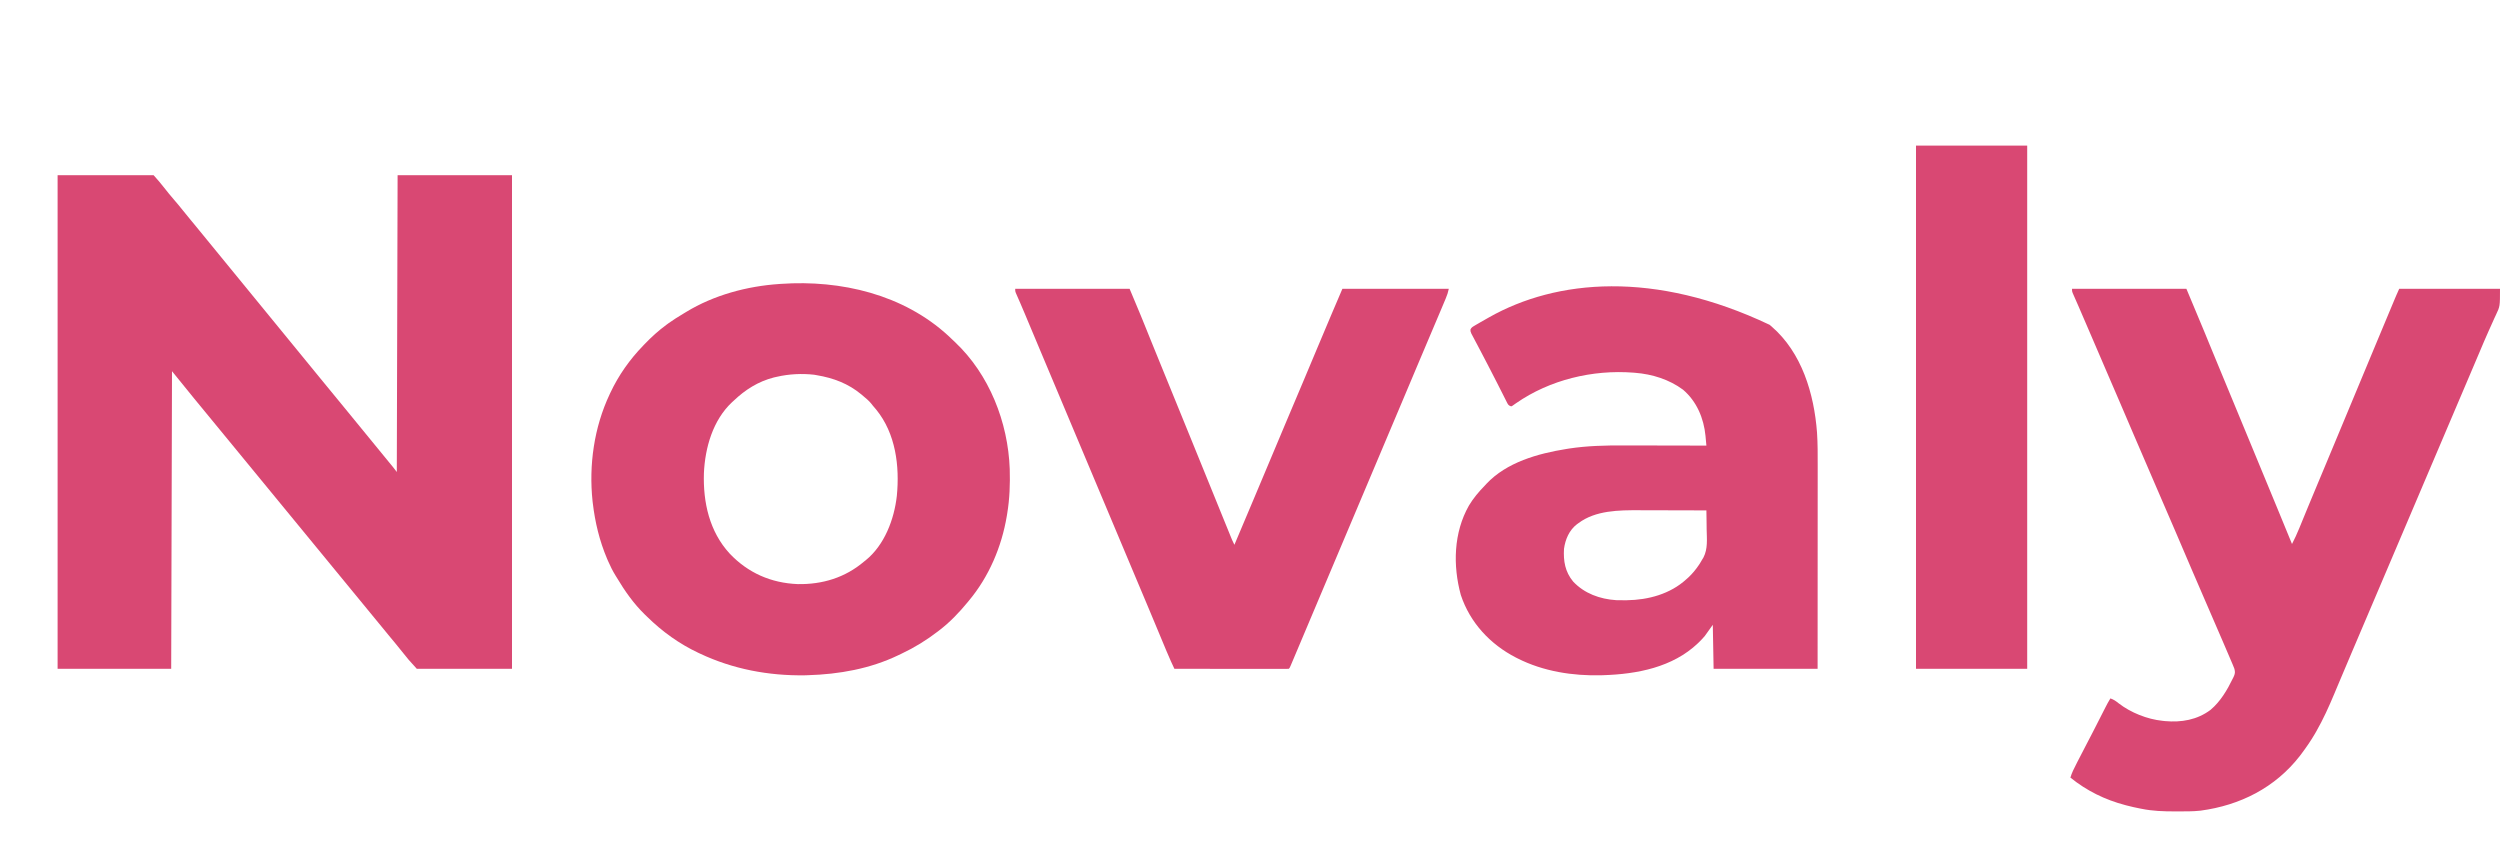
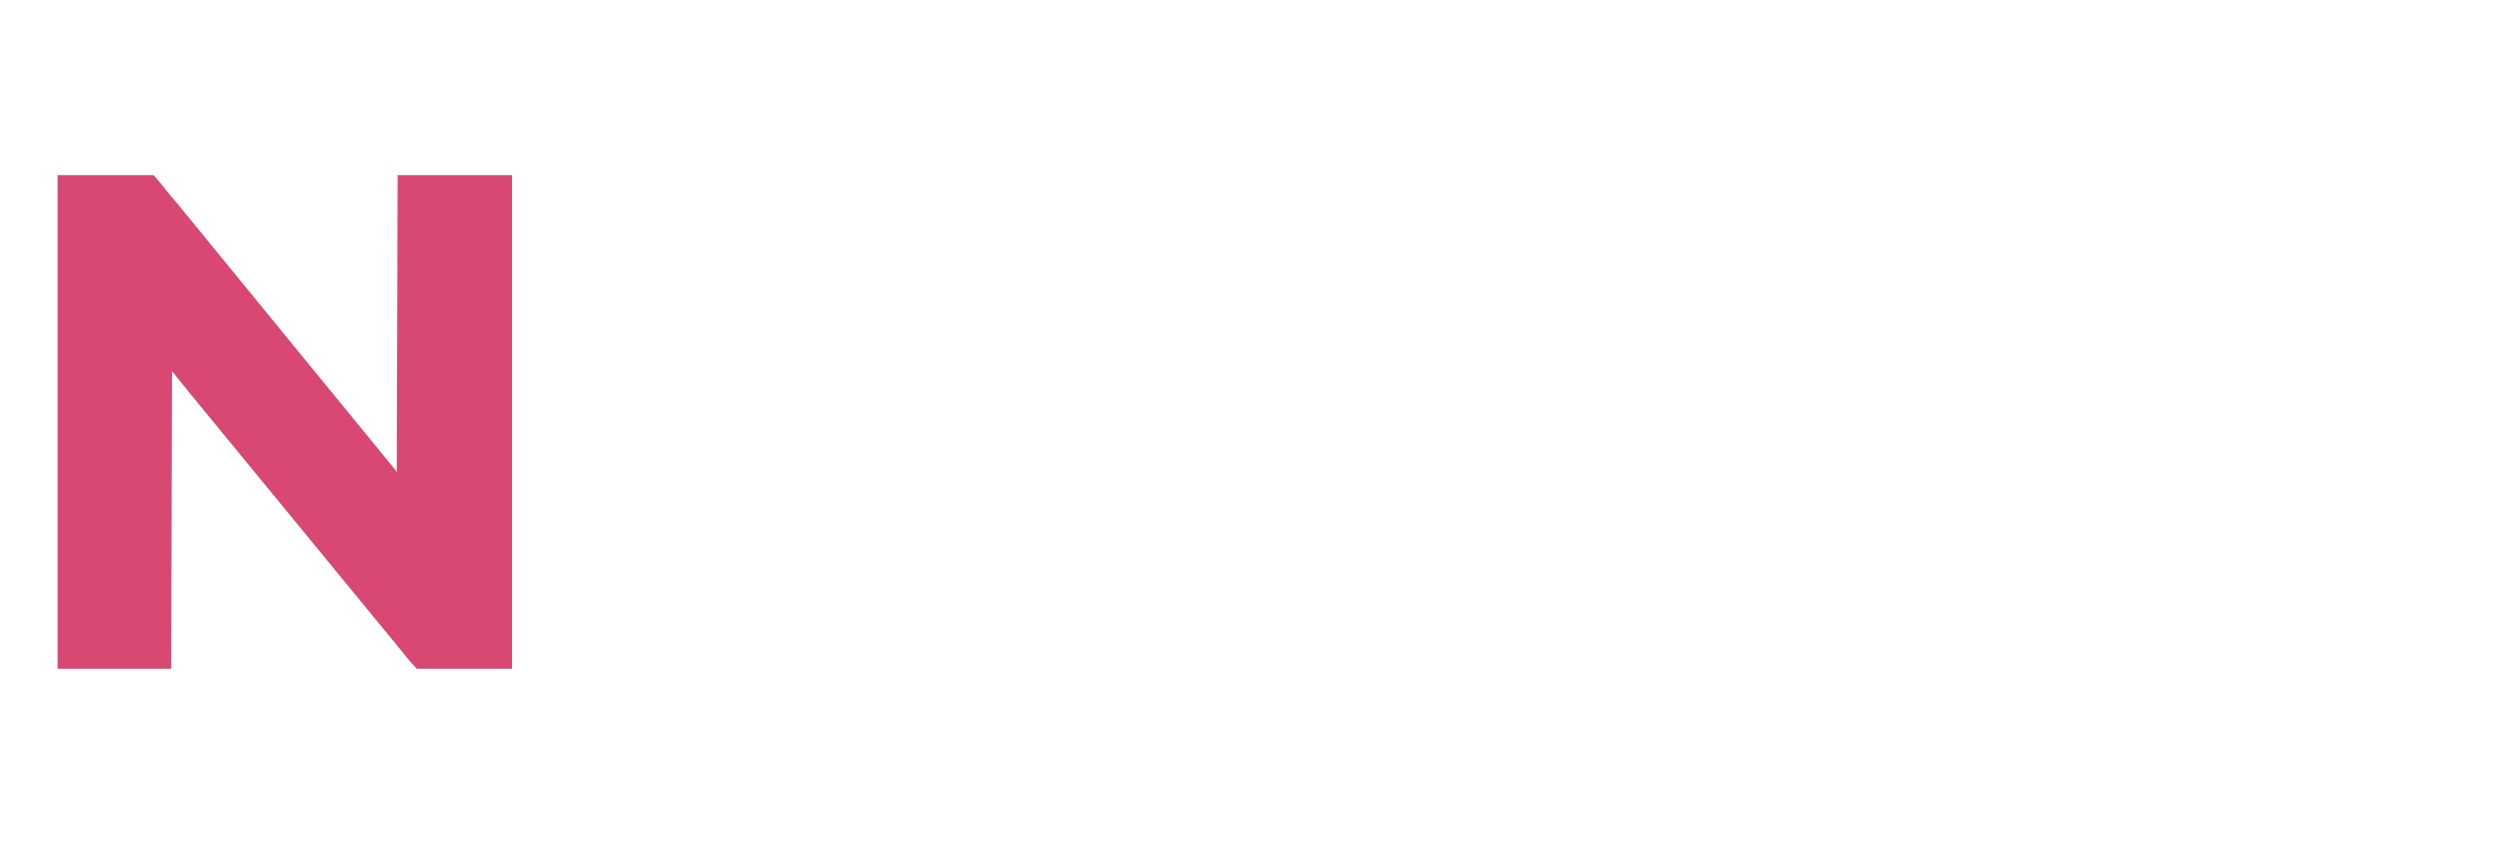
<svg xmlns="http://www.w3.org/2000/svg" version="1.1" width="3125" height="1056">
  <path d="M0 0 C39.6 0 79.2 0 120 0 C124.611 5.187 129.063 10.207 133.25 15.688 C137.1 20.66 141.072 25.495 145.188 30.25 C149.142 34.819 152.998 39.438 156.746 44.18 C159.771 47.965 162.854 51.7 165.938 55.438 C166.547 56.177 167.157 56.916 167.785 57.677 C168.98 59.125 170.174 60.573 171.368 62.02 C174.925 66.336 178.462 70.669 182 75 C183.5 76.833 185 78.667 186.5 80.5 C254 163 254 163 321.5 245.5 C322.249 246.415 322.998 247.33 323.77 248.273 C325.205 250.028 326.64 251.783 328.074 253.539 C332.703 259.203 337.348 264.854 342 270.5 C347.347 276.989 352.681 283.488 358 290 C359.5 291.833 361 293.667 362.5 295.5 C407.5 350.5 407.5 350.5 409.727 353.223 C411.303 355.149 412.881 357.073 414.461 358.996 C415.258 359.967 416.054 360.937 416.875 361.938 C417.594 362.813 418.314 363.688 419.055 364.59 C420.75 366.69 422.381 368.841 424 371 C424.33 248.57 424.66 126.14 425 0 C472.19 0 519.38 0 568 0 C568 203.61 568 407.22 568 617 C528.73 617 489.46 617 449 617 C438.056 604.961 438.056 604.961 432.973 598.504 C426.514 590.306 419.79 582.313 413.154 574.26 C409.228 569.494 405.313 564.719 401.406 559.938 C398.278 556.119 395.139 552.309 392 548.5 C387.458 542.988 382.925 537.468 378.406 531.938 C375.278 528.119 372.139 524.309 369 520.5 C364.458 514.988 359.925 509.468 355.406 503.938 C352.278 500.119 349.139 496.309 346 492.5 C341.458 486.988 336.925 481.468 332.406 475.938 C329.278 472.119 326.139 468.309 323 464.5 C318.458 458.988 313.925 453.468 309.406 447.938 C306.278 444.119 303.139 440.309 300 436.5 C295.458 430.988 290.925 425.468 286.406 419.938 C283.278 416.119 280.139 412.309 277 408.5 C272.458 402.988 267.925 397.468 263.406 391.938 C260.278 388.119 257.139 384.309 254 380.5 C249.458 374.988 244.925 369.468 240.406 363.938 C237.278 360.119 234.139 356.309 231 352.5 C227.159 347.839 223.321 343.177 219.5 338.5 C213.356 330.982 207.175 323.493 201 316 C194.124 307.655 187.248 299.311 180.406 290.938 C177.278 287.119 174.139 283.31 171 279.5 C161.581 268.065 152.256 256.57 143 245 C142.67 367.76 142.34 490.52 142 617 C95.14 617 48.28 617 0 617 C0 413.39 0 209.78 0 0 Z " fill="#D94873" transform="translate(72,219)" />
-   <path d="M0 0 C47.19 0 94.38 0 143 0 C161.214 43.257 161.214 43.257 166.071 55.185 C167.691 59.162 169.318 63.135 170.945 67.109 C171.279 67.924 171.612 68.739 171.956 69.579 C175.713 78.752 179.511 87.908 183.312 97.062 C189.39 111.702 195.452 126.348 201.5 141 C207.488 155.505 213.486 170.006 219.5 184.5 C227.468 203.704 235.407 222.92 243.341 242.138 C246.262 249.214 249.185 256.289 252.109 263.363 C253.375 266.425 254.64 269.487 255.906 272.549 C256.7 274.471 257.494 276.392 258.288 278.314 C263.89 291.863 269.457 305.426 275 319 C278.295 312.594 281.299 306.145 284.012 299.473 C284.377 298.583 284.742 297.694 285.119 296.778 C285.903 294.869 286.685 292.96 287.466 291.049 C289.579 285.882 291.704 280.721 293.828 275.559 C294.479 273.975 294.479 273.975 295.143 272.36 C299.364 262.097 303.644 251.858 307.938 241.625 C309.429 238.069 310.919 234.513 312.41 230.957 C312.783 230.067 313.156 229.177 313.541 228.26 C318.001 217.618 322.438 206.965 326.875 196.312 C327.499 194.814 327.499 194.814 328.135 193.286 C330.246 188.218 332.357 183.149 334.468 178.081 C338.228 169.051 341.99 160.023 345.752 150.995 C347.835 145.997 349.917 140.998 352 136 C352.833 134 353.667 132 354.5 130 C354.913 129.01 355.325 128.02 355.75 127 C359.5 118 359.5 118 360.75 115 C361.584 112.999 362.417 110.998 363.251 108.997 C365.327 104.014 367.404 99.031 369.48 94.048 C373.315 84.845 377.15 75.641 380.981 66.436 C397.212 27.434 397.212 27.434 403.688 12.125 C404.347 10.566 404.347 10.566 405.02 8.975 C407.863 2.274 407.863 2.274 409 0 C450.58 0 492.16 0 535 0 C535 21.927 535 21.927 529.973 32.5 C529.613 33.271 529.252 34.042 528.88 34.836 C528.321 36.031 528.321 36.031 527.75 37.25 C526.977 38.972 526.208 40.695 525.443 42.42 C523.818 46.073 522.178 49.719 520.528 53.361 C516.684 61.885 513.069 70.506 509.432 79.119 C507.333 84.085 505.218 89.044 503.105 94.004 C502.253 96.007 501.401 98.009 500.548 100.012 C500.127 101.002 499.706 101.992 499.271 103.013 C495.93 110.865 492.588 118.717 489.247 126.57 C487.165 131.463 485.082 136.357 483 141.25 C482.167 143.208 481.333 145.167 480.5 147.125 C478.833 151.042 477.167 154.958 475.5 158.875 C475.088 159.844 474.675 160.814 474.25 161.812 C473.417 163.771 472.583 165.73 471.75 167.688 C469.669 172.579 467.588 177.469 465.507 182.36 C461.729 191.237 457.951 200.115 454.173 208.992 C445.944 228.326 437.717 247.661 429.5 267 C420.857 287.341 412.203 307.677 403.548 328.012 C399.781 336.864 396.014 345.717 392.247 354.57 C390.165 359.463 388.082 364.357 386 369.25 C385.167 371.208 384.333 373.167 383.5 375.125 C381.833 379.042 380.167 382.958 378.5 386.875 C378.087 387.844 377.675 388.814 377.25 389.813 C376.417 391.771 375.584 393.729 374.75 395.687 C372.665 400.586 370.58 405.486 368.496 410.386 C364.766 419.152 361.035 427.919 357.302 436.684 C355.654 440.551 354.008 444.418 352.361 448.285 C351.54 450.213 350.718 452.141 349.897 454.069 C344.947 465.685 340.023 477.312 335.133 488.953 C333.652 492.472 332.171 495.991 330.69 499.51 C329.745 501.759 328.802 504.009 327.861 506.26 C321.097 522.436 313.971 538.206 305.25 553.438 C304.748 554.315 304.245 555.193 303.728 556.097 C298.674 564.781 293.027 572.968 287 581 C285.956 582.394 285.956 582.394 284.891 583.816 C253.968 623.62 210.135 645.685 160.635 652.317 C150.866 653.389 141.002 653.243 131.188 653.25 C129.746 653.252 129.746 653.252 128.275 653.253 C114.301 653.243 100.73 652.816 87 650 C85.863 649.783 85.863 649.783 84.703 649.562 C79.42 648.55 74.206 647.347 69 646 C68.225 645.801 67.45 645.601 66.652 645.396 C41.178 638.68 18.447 627.516 -2 611 C-0.263 604.909 2.652 599.44 5.5 593.812 C5.98 592.854 6.459 591.896 6.953 590.908 C10.116 584.619 13.371 578.384 16.66 572.16 C23.07 560.027 29.276 547.791 35.496 535.56 C37.005 532.594 38.516 529.629 40.027 526.664 C40.484 525.765 40.94 524.866 41.41 523.94 C43.483 519.875 45.573 515.87 48 512 C52.113 513.408 54.949 515.394 58.312 518.125 C73.437 529.817 93.999 538.02 113 540 C114.62 540.18 114.62 540.18 116.273 540.363 C136.649 542.23 156.473 538.858 173.125 526.375 C185.737 515.7 193.983 501.549 201.125 486.875 C201.587 485.952 201.587 485.952 202.057 485.01 C203.864 481.14 204.078 479.07 203 475 C202.423 473.422 201.8 471.861 201.14 470.316 C200.753 469.405 200.366 468.493 199.967 467.554 C199.542 466.567 199.117 465.579 198.68 464.562 C198.233 463.515 197.787 462.468 197.326 461.388 C195.847 457.923 194.361 454.462 192.875 451 C191.837 448.573 190.799 446.146 189.762 443.719 C181.125 423.532 172.383 403.391 163.627 383.256 C158.912 372.411 154.214 361.56 149.562 350.688 C149.278 350.024 148.994 349.36 148.702 348.676 C147.179 345.118 145.658 341.559 144.137 338 C139.596 327.374 135.049 316.749 130.5 306.125 C129.733 304.333 129.733 304.333 128.95 302.505 C121.453 285.003 113.904 267.524 106.312 250.062 C96.388 227.233 86.559 204.364 76.77 181.476 C71.685 169.586 66.593 157.699 61.5 145.812 C60.723 143.999 60.723 143.999 59.93 142.149 C54.013 128.337 48.081 114.532 42.088 100.753 C35.54 85.675 29.088 70.556 22.623 55.443 C15.638 39.114 15.638 39.114 8.562 22.824 C8.087 21.737 8.087 21.737 7.603 20.628 C6.21 17.443 4.811 14.262 3.402 11.084 C2.94 10.029 2.477 8.974 2 7.887 C1.608 7.002 1.216 6.117 0.812 5.206 C0 3 0 3 0 0 Z " fill="#D94873" transform="translate(2590,361)" />
-   <path d="M0 0 C1.618 1.519 3.227 3.047 4.829 4.583 C5.9 5.61 6.977 6.631 8.058 7.647 C51.089 48.119 74.496 107.936 76.606 166.331 C77.16 185.097 76.538 203.575 73.438 222.125 C73.271 223.147 73.105 224.169 72.934 225.222 C66.485 263.731 50.597 301.045 25.438 331.125 C24.762 331.948 24.762 331.948 24.073 332.788 C13.405 345.781 1.829 357.909 -11.562 368.125 C-12.104 368.543 -12.646 368.961 -13.204 369.392 C-27.339 380.257 -42.403 389.583 -58.54 397.173 C-59.898 397.812 -61.253 398.459 -62.605 399.112 C-97.774 416.056 -136.763 422.991 -175.562 424.125 C-177.454 424.187 -177.454 424.187 -179.383 424.25 C-224.74 424.971 -269.521 416.518 -310.562 397.125 C-311.591 396.644 -311.591 396.644 -312.64 396.153 C-336.499 384.909 -357.785 369.602 -376.562 351.125 C-377.58 350.145 -378.598 349.166 -379.617 348.188 C-393.581 334.572 -404.611 318.815 -414.562 302.125 C-415.023 301.387 -415.483 300.648 -415.957 299.888 C-419.649 293.904 -422.722 287.831 -425.5 281.375 C-425.927 280.384 -426.355 279.393 -426.795 278.373 C-436.204 256.094 -441.739 233.086 -444.562 209.125 C-444.66 208.318 -444.757 207.512 -444.857 206.681 C-449.665 161.43 -442.941 114.337 -423.562 73.125 C-423.103 72.139 -423.103 72.139 -422.633 71.134 C-412.297 49.176 -398.459 29.543 -381.562 12.125 C-380.998 11.535 -380.434 10.945 -379.852 10.336 C-371.317 1.434 -362.498 -6.568 -352.562 -13.875 C-351.691 -14.518 -350.82 -15.161 -349.922 -15.824 C-343.918 -20.133 -337.669 -24.044 -331.321 -27.825 C-330.157 -28.52 -328.996 -29.222 -327.839 -29.929 C-293.304 -50.99 -251.781 -62.176 -211.562 -64.875 C-210.397 -64.957 -210.397 -64.957 -209.208 -65.042 C-134.267 -70.17 -56.353 -51.882 0 0 Z M-214.562 51.125 C-215.756 51.392 -216.95 51.659 -218.18 51.934 C-237.69 56.911 -254.114 67.3 -268.562 81.125 C-269.237 81.736 -269.911 82.347 -270.605 82.977 C-294.481 105.375 -304.262 139.8 -305.672 171.591 C-306.823 208.129 -298.781 244.551 -273.5 272.062 C-250.628 296.228 -221.762 308.929 -188.406 310.25 C-157.627 310.815 -129.233 302.207 -105.562 282.125 C-104.899 281.607 -104.235 281.089 -103.551 280.555 C-79.892 261.455 -67.8 229.287 -64.512 199.941 C-60.882 162.685 -65.932 122.109 -90.25 92.188 C-91.685 90.498 -93.122 88.81 -94.562 87.125 C-95.237 86.264 -95.911 85.403 -96.605 84.516 C-99.549 80.92 -103.006 78.097 -106.562 75.125 C-107.328 74.471 -108.094 73.818 -108.883 73.145 C-125.247 59.543 -143.821 52.622 -164.562 49.125 C-166.204 48.835 -166.204 48.835 -167.879 48.539 C-183.426 46.791 -199.332 47.624 -214.562 51.125 Z " fill="#D94873" transform="translate(1185.562,419.875)" />
-   <path d="M0 0 C0.798 0.677 1.596 1.354 2.418 2.051 C40.387 34.805 55.592 86.208 59.271 134.564 C60.202 148.649 60.134 162.728 60.114 176.838 C60.113 179.609 60.113 182.381 60.114 185.152 C60.114 191.082 60.111 197.013 60.106 202.943 C60.098 211.517 60.095 220.092 60.094 228.666 C60.092 242.582 60.085 256.498 60.075 270.414 C60.066 283.92 60.059 297.426 60.055 310.933 C60.055 311.776 60.054 312.619 60.054 313.487 C60.052 320.082 60.05 326.677 60.048 333.273 C60.039 365.515 60.019 397.757 60 430 C17.1 430 -25.8 430 -70 430 C-70.495 402.775 -70.495 402.775 -71 375 C-75.95 381.93 -75.95 381.93 -81 389 C-83.226 391.559 -85.332 393.917 -87.75 396.25 C-88.34 396.826 -88.93 397.402 -89.538 397.995 C-121.241 428.222 -165.681 436.645 -208 438 C-209.084 438.035 -209.084 438.035 -210.189 438.071 C-245.95 439.044 -282.881 433.249 -315 417 C-315.68 416.657 -316.359 416.315 -317.06 415.962 C-349.225 399.456 -374.495 372.351 -385.977 337.742 C-396.042 300.94 -395.031 259.733 -375.839 225.957 C-370.28 216.655 -363.547 208.73 -356 201 C-355.358 200.296 -354.716 199.592 -354.055 198.867 C-328.772 171.833 -289.487 160.905 -254.188 155.25 C-252.969 155.051 -251.751 154.853 -250.495 154.648 C-227.934 151.233 -205.284 150.704 -182.507 150.797 C-178.849 150.81 -175.191 150.811 -171.533 150.813 C-164.653 150.819 -157.772 150.836 -150.892 150.856 C-143.039 150.879 -135.186 150.889 -127.333 150.899 C-111.222 150.92 -95.111 150.955 -79 151 C-79.287 147.832 -79.586 144.666 -79.887 141.5 C-79.967 140.613 -80.047 139.726 -80.13 138.812 C-82.244 116.858 -91.172 95.598 -108.234 81.102 C-125.475 68.316 -146.764 61.682 -168 60 C-168.74 59.94 -169.48 59.879 -170.243 59.817 C-221.246 55.872 -274.71 68.721 -316.875 97.996 C-317.679 98.554 -318.484 99.112 -319.312 99.688 C-319.969 100.166 -320.625 100.644 -321.301 101.137 C-321.862 101.422 -322.422 101.706 -323 102 C-326.507 100.831 -326.919 99.763 -328.549 96.596 C-328.858 95.971 -329.166 95.347 -329.484 94.703 C-329.983 93.725 -329.983 93.725 -330.491 92.728 C-331.586 90.573 -332.668 88.412 -333.75 86.25 C-334.514 84.741 -335.28 83.233 -336.047 81.725 C-337.615 78.639 -339.179 75.55 -340.74 72.46 C-343.376 67.249 -346.055 62.061 -348.745 56.878 C-349.956 54.545 -351.163 52.21 -352.368 49.874 C-355.342 44.109 -358.335 38.355 -361.372 32.623 C-362.888 29.76 -364.395 26.892 -365.901 24.023 C-366.628 22.643 -367.36 21.265 -368.097 19.889 C-369.117 17.982 -370.123 16.068 -371.125 14.152 C-371.705 13.059 -372.285 11.966 -372.883 10.84 C-374 8 -374 8 -373.913 5.78 C-372.722 3.458 -371.51 2.693 -369.266 1.371 C-368.08 0.663 -368.08 0.663 -366.871 -0.059 C-365.574 -0.803 -365.574 -0.803 -364.25 -1.562 C-363.349 -2.088 -362.448 -2.613 -361.52 -3.154 C-358.69 -4.789 -355.848 -6.398 -353 -8 C-352.158 -8.48 -351.315 -8.959 -350.447 -9.453 C-266.572 -56.812 -144.066 -68.384 0 0 Z M-239 248 C-239.616 248.44 -240.232 248.879 -240.867 249.332 C-250.536 256.788 -255.35 268.201 -257 280 C-257.906 295.364 -255.615 308.735 -245.656 320.852 C-231.599 335.86 -212.122 342.897 -191.815 344.205 C-188.52 344.303 -185.235 344.329 -181.938 344.312 C-180.759 344.307 -179.581 344.301 -178.367 344.295 C-151.589 343.927 -124.137 336.496 -104 318 C-102.776 316.913 -102.776 316.913 -101.527 315.805 C-96.58 311.171 -92.486 306.212 -88.688 300.625 C-88.093 299.762 -88.093 299.762 -87.486 298.881 C-86.234 296.963 -85.122 294.997 -84 293 C-83.568 292.295 -83.136 291.589 -82.69 290.862 C-77.023 279.923 -78.46 267.725 -78.688 255.75 C-78.713 253.444 -78.735 251.138 -78.756 248.832 C-78.811 243.221 -78.894 237.611 -79 232 C-92.362 231.953 -105.724 231.918 -119.086 231.896 C-125.293 231.886 -131.499 231.872 -137.706 231.849 C-143.71 231.827 -149.714 231.815 -155.718 231.81 C-157.994 231.807 -160.27 231.799 -162.546 231.789 C-188.16 231.671 -217.617 231.861 -239 248 Z " fill="#D94873" transform="translate(2212,406)" />
-   <path d="M0 0 C47.19 0 94.38 0 143 0 C157.801 35.294 157.801 35.294 163.1 48.48 C164.871 52.887 166.651 57.291 168.43 61.695 C168.801 62.615 169.173 63.536 169.555 64.484 C173.904 75.251 178.296 86 182.688 96.75 C184.382 100.897 186.076 105.044 187.77 109.191 C188.196 110.236 188.623 111.281 189.063 112.358 C194.008 124.465 198.942 136.576 203.875 148.688 C204.33 149.803 204.784 150.919 205.252 152.069 C207.099 156.603 208.946 161.136 210.792 165.67 C214.111 173.819 217.432 181.968 220.754 190.117 C228.726 209.676 236.698 229.235 244.625 248.812 C250.216 262.616 255.823 276.412 261.444 290.203 C262.35 292.428 263.256 294.653 264.162 296.878 C265.425 299.983 266.691 303.087 267.957 306.191 C268.526 307.592 268.526 307.592 269.107 309.02 C269.459 309.883 269.812 310.746 270.175 311.635 C270.481 312.385 270.786 313.135 271.101 313.908 C271.992 315.982 272.97 317.991 274 320 C274.804 318.096 275.608 316.192 276.412 314.288 C277.144 312.553 277.877 310.819 278.609 309.084 C280.709 304.111 282.808 299.138 284.908 294.165 C289.223 283.943 293.539 273.723 297.859 263.504 C305.604 245.182 313.328 226.852 321 208.5 C327.119 193.864 333.264 179.238 339.438 164.625 C339.831 163.694 340.224 162.763 340.629 161.804 C343.818 154.258 347.008 146.712 350.198 139.167 C352.987 132.57 355.775 125.973 358.562 119.375 C359.152 117.981 359.152 117.981 359.753 116.558 C365.573 102.78 371.358 88.988 377.125 75.188 C383.122 60.835 389.162 46.502 395.25 32.188 C395.601 31.363 395.952 30.538 396.313 29.688 C400.526 19.785 404.761 9.892 409 0 C452.89 0 496.78 0 542 0 C541.137 4.313 539.915 7.954 538.219 11.957 C537.791 12.981 537.791 12.981 537.355 14.025 C536.408 16.29 535.454 18.551 534.5 20.812 C533.825 22.421 533.151 24.03 532.476 25.639 C526.832 39.092 521.122 52.517 515.406 65.94 C510.62 77.178 505.86 88.428 501.125 99.688 C499.801 102.836 498.477 105.984 497.152 109.133 C496.818 109.927 496.484 110.722 496.14 111.541 C491.998 121.385 487.843 131.224 483.688 141.062 C483.29 142.003 482.893 142.943 482.484 143.911 C480.464 148.695 478.444 153.479 476.423 158.262 C472.843 166.739 469.264 175.217 465.684 183.695 C463.706 188.38 461.728 193.065 459.75 197.75 C458.958 199.625 458.167 201.5 457.375 203.375 C452.625 214.625 452.625 214.625 451.438 217.437 C450.646 219.313 449.853 221.189 449.061 223.065 C447.088 227.738 445.116 232.411 443.143 237.083 C439.506 245.697 435.869 254.311 432.232 262.925 C417.073 298.833 417.073 298.833 410.262 314.925 C403.331 331.302 396.42 347.686 389.504 364.069 C387.076 369.821 384.647 375.572 382.219 381.324 C381.828 382.249 381.438 383.174 381.035 384.127 C379.076 388.769 377.116 393.41 375.156 398.052 C371.471 406.778 367.787 415.504 364.105 424.231 C362.38 428.317 360.656 432.403 358.932 436.489 C358.116 438.422 357.3 440.355 356.485 442.289 C354.315 447.433 352.143 452.576 349.966 457.717 C349.33 459.219 348.695 460.722 348.061 462.224 C347.216 464.225 346.368 466.224 345.52 468.223 C345.053 469.325 344.586 470.427 344.105 471.563 C343 474 343 474 342 475 C340.152 475.096 338.301 475.122 336.451 475.12 C335.246 475.122 334.042 475.123 332.801 475.124 C331.454 475.121 330.107 475.117 328.76 475.114 C327.351 475.113 325.942 475.113 324.533 475.114 C320.696 475.114 316.859 475.108 313.023 475.101 C309.018 475.095 305.012 475.095 301.007 475.093 C293.417 475.09 285.828 475.082 278.238 475.072 C269.6 475.061 260.962 475.055 252.323 475.05 C234.549 475.04 216.774 475.022 199 475 C198.042 472.932 197.085 470.864 196.128 468.796 C195.595 467.645 195.062 466.493 194.512 465.307 C192.626 461.183 190.846 457.024 189.109 452.836 C188.768 452.018 188.426 451.199 188.074 450.356 C186.964 447.697 185.857 445.036 184.75 442.375 C183.957 440.473 183.163 438.571 182.369 436.669 C180.724 432.73 179.081 428.79 177.439 424.85 C173.655 415.771 169.859 406.698 166.062 397.625 C165.694 396.744 165.325 395.863 164.946 394.956 C158.763 380.179 152.54 365.421 146.303 350.668 C140.131 336.069 133.997 321.456 127.885 306.833 C122.12 293.043 116.321 279.267 110.5 265.5 C103.929 249.958 97.393 234.402 90.885 218.833 C85.12 205.043 79.321 191.267 73.5 177.5 C66.929 161.958 60.393 146.402 53.885 130.833 C47.728 116.105 41.529 101.394 35.312 86.691 C28.576 70.759 21.884 54.81 15.225 38.846 C14.533 37.189 13.841 35.532 13.148 33.875 C12.815 33.076 12.482 32.278 12.139 31.455 C10.284 27.019 8.397 22.599 6.478 18.191 C6.06 17.231 5.643 16.27 5.213 15.28 C4.405 13.422 3.592 11.566 2.774 9.712 C2.411 8.878 2.048 8.043 1.674 7.184 C1.351 6.447 1.027 5.71 0.693 4.951 C0 3 0 3 0 0 Z " fill="#D94873" transform="translate(1269,361)" />
-   <path d="M0 0 C45.87 0 91.74 0 139 0 C139 215.82 139 431.64 139 654 C93.13 654 47.26 654 0 654 C0 438.18 0 222.36 0 0 Z " fill="#D94873" transform="translate(2395,182)" />
</svg>